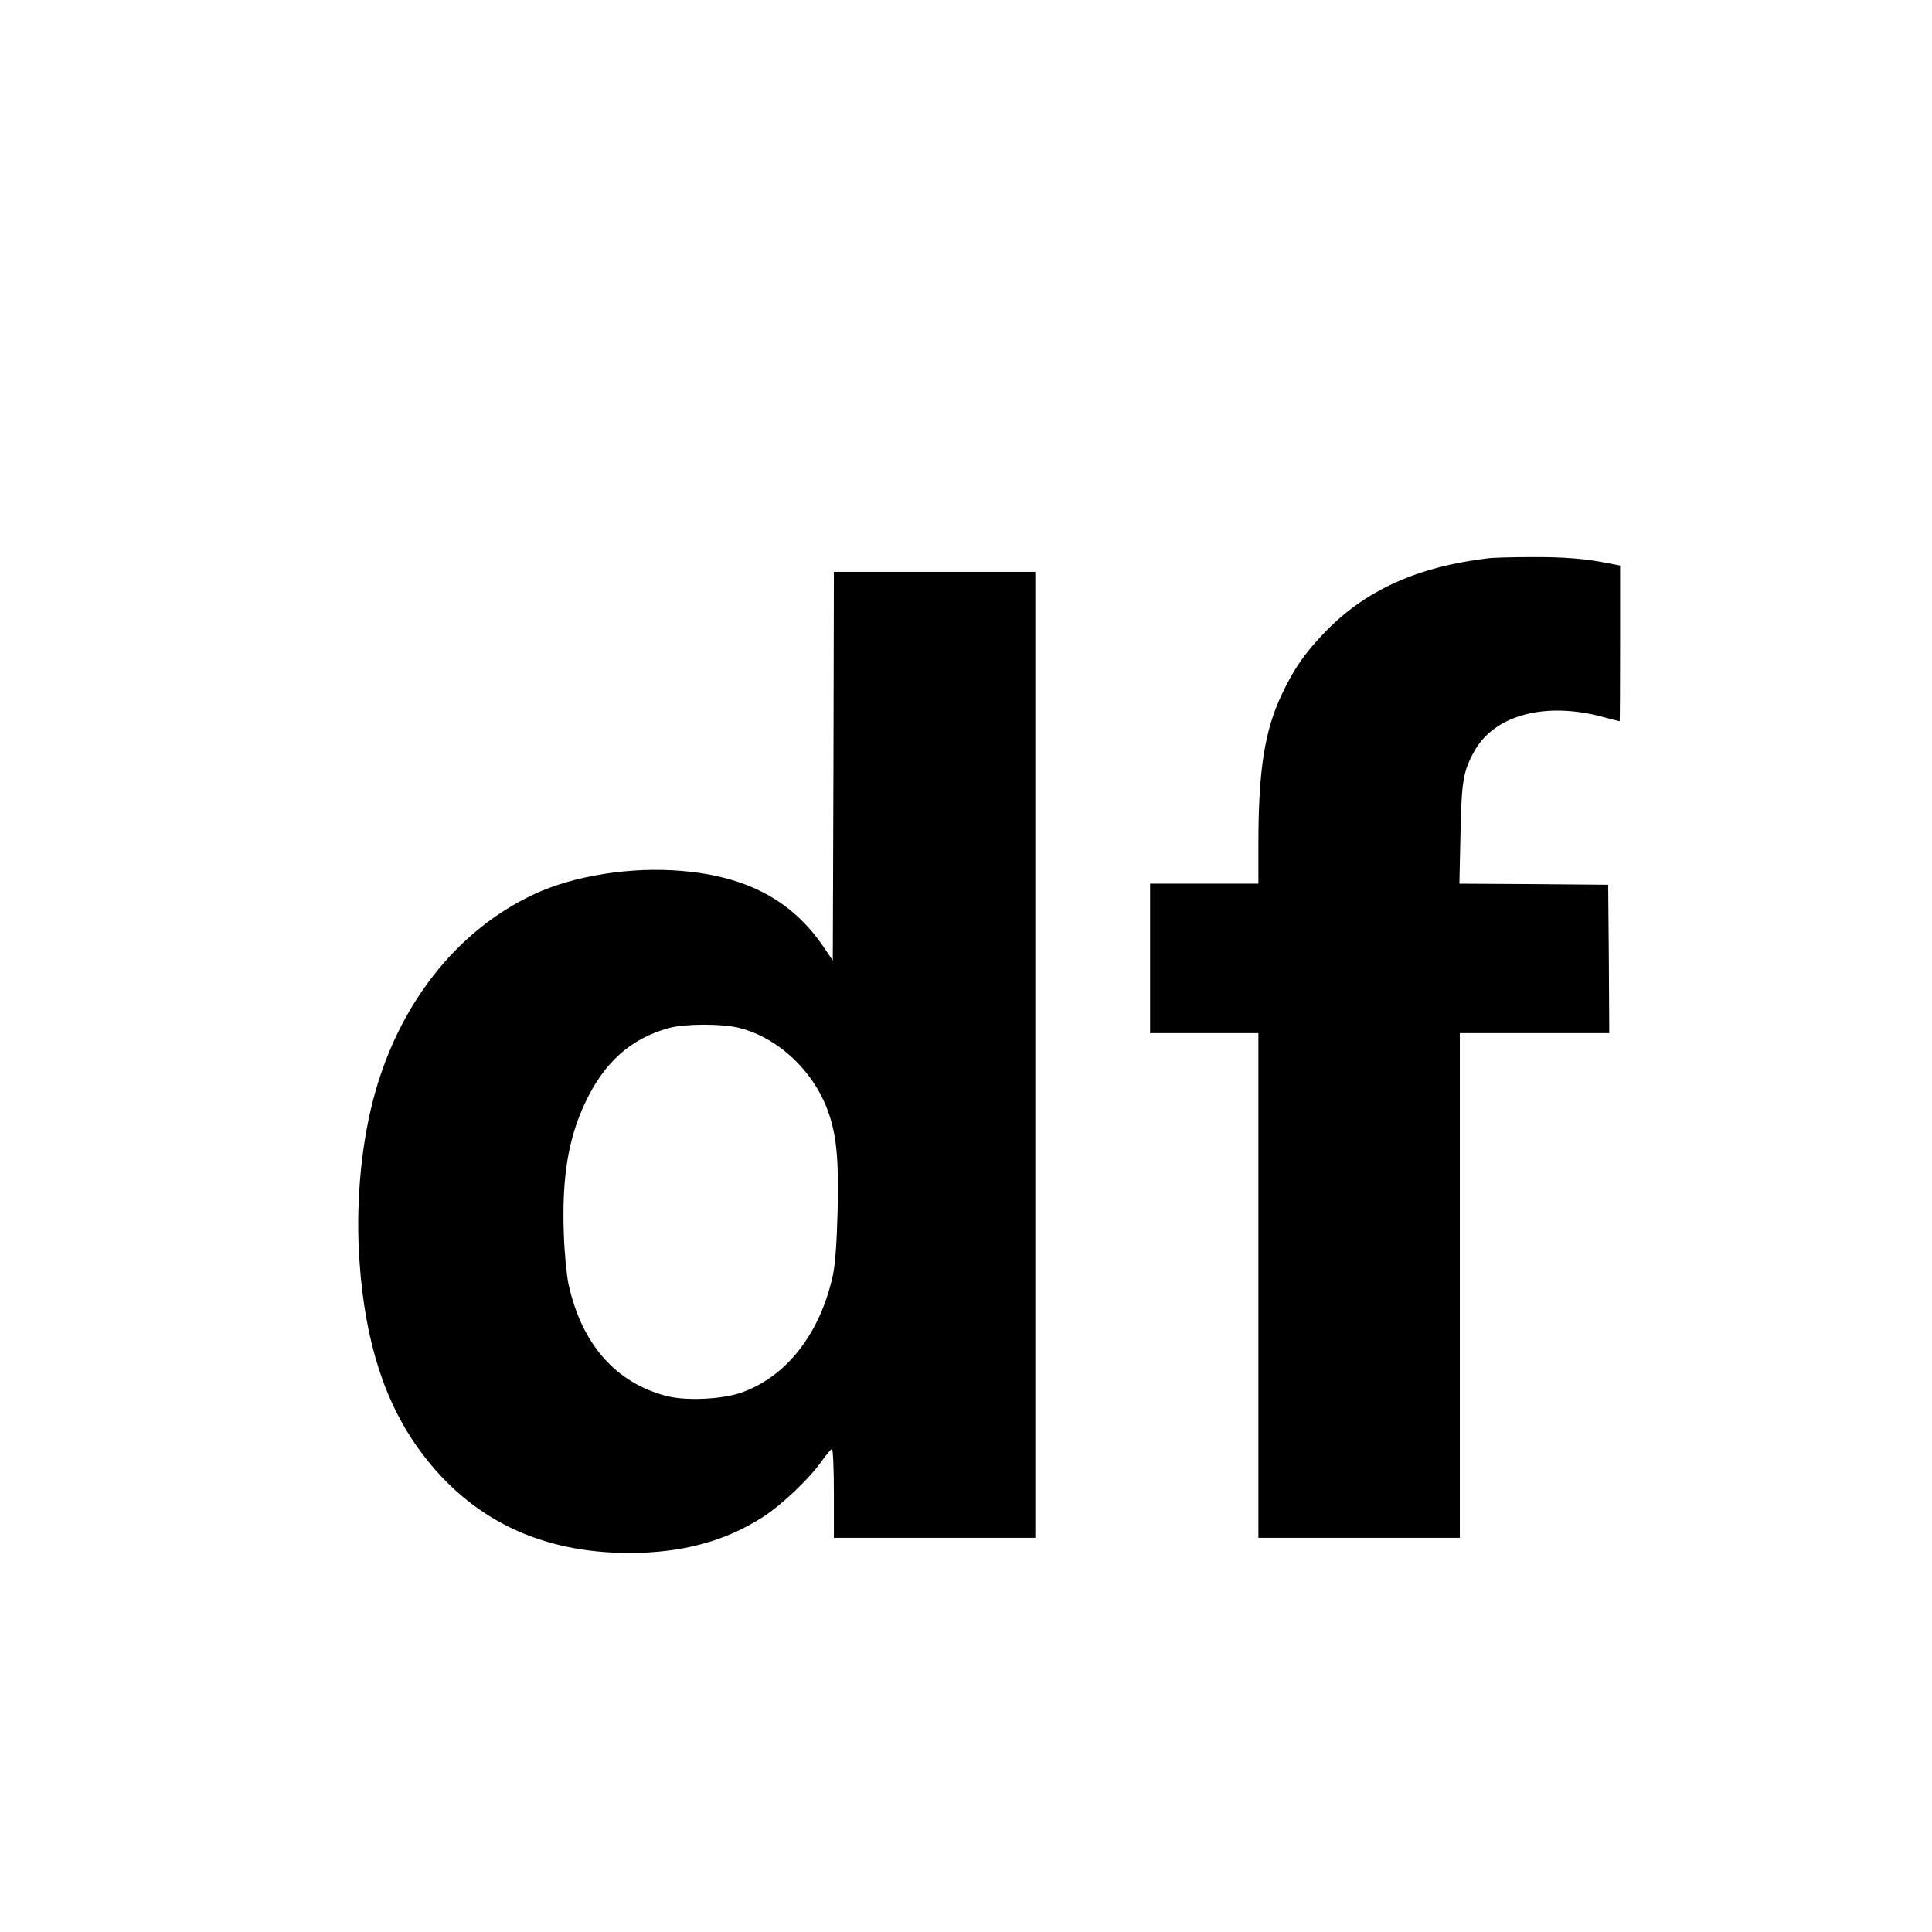
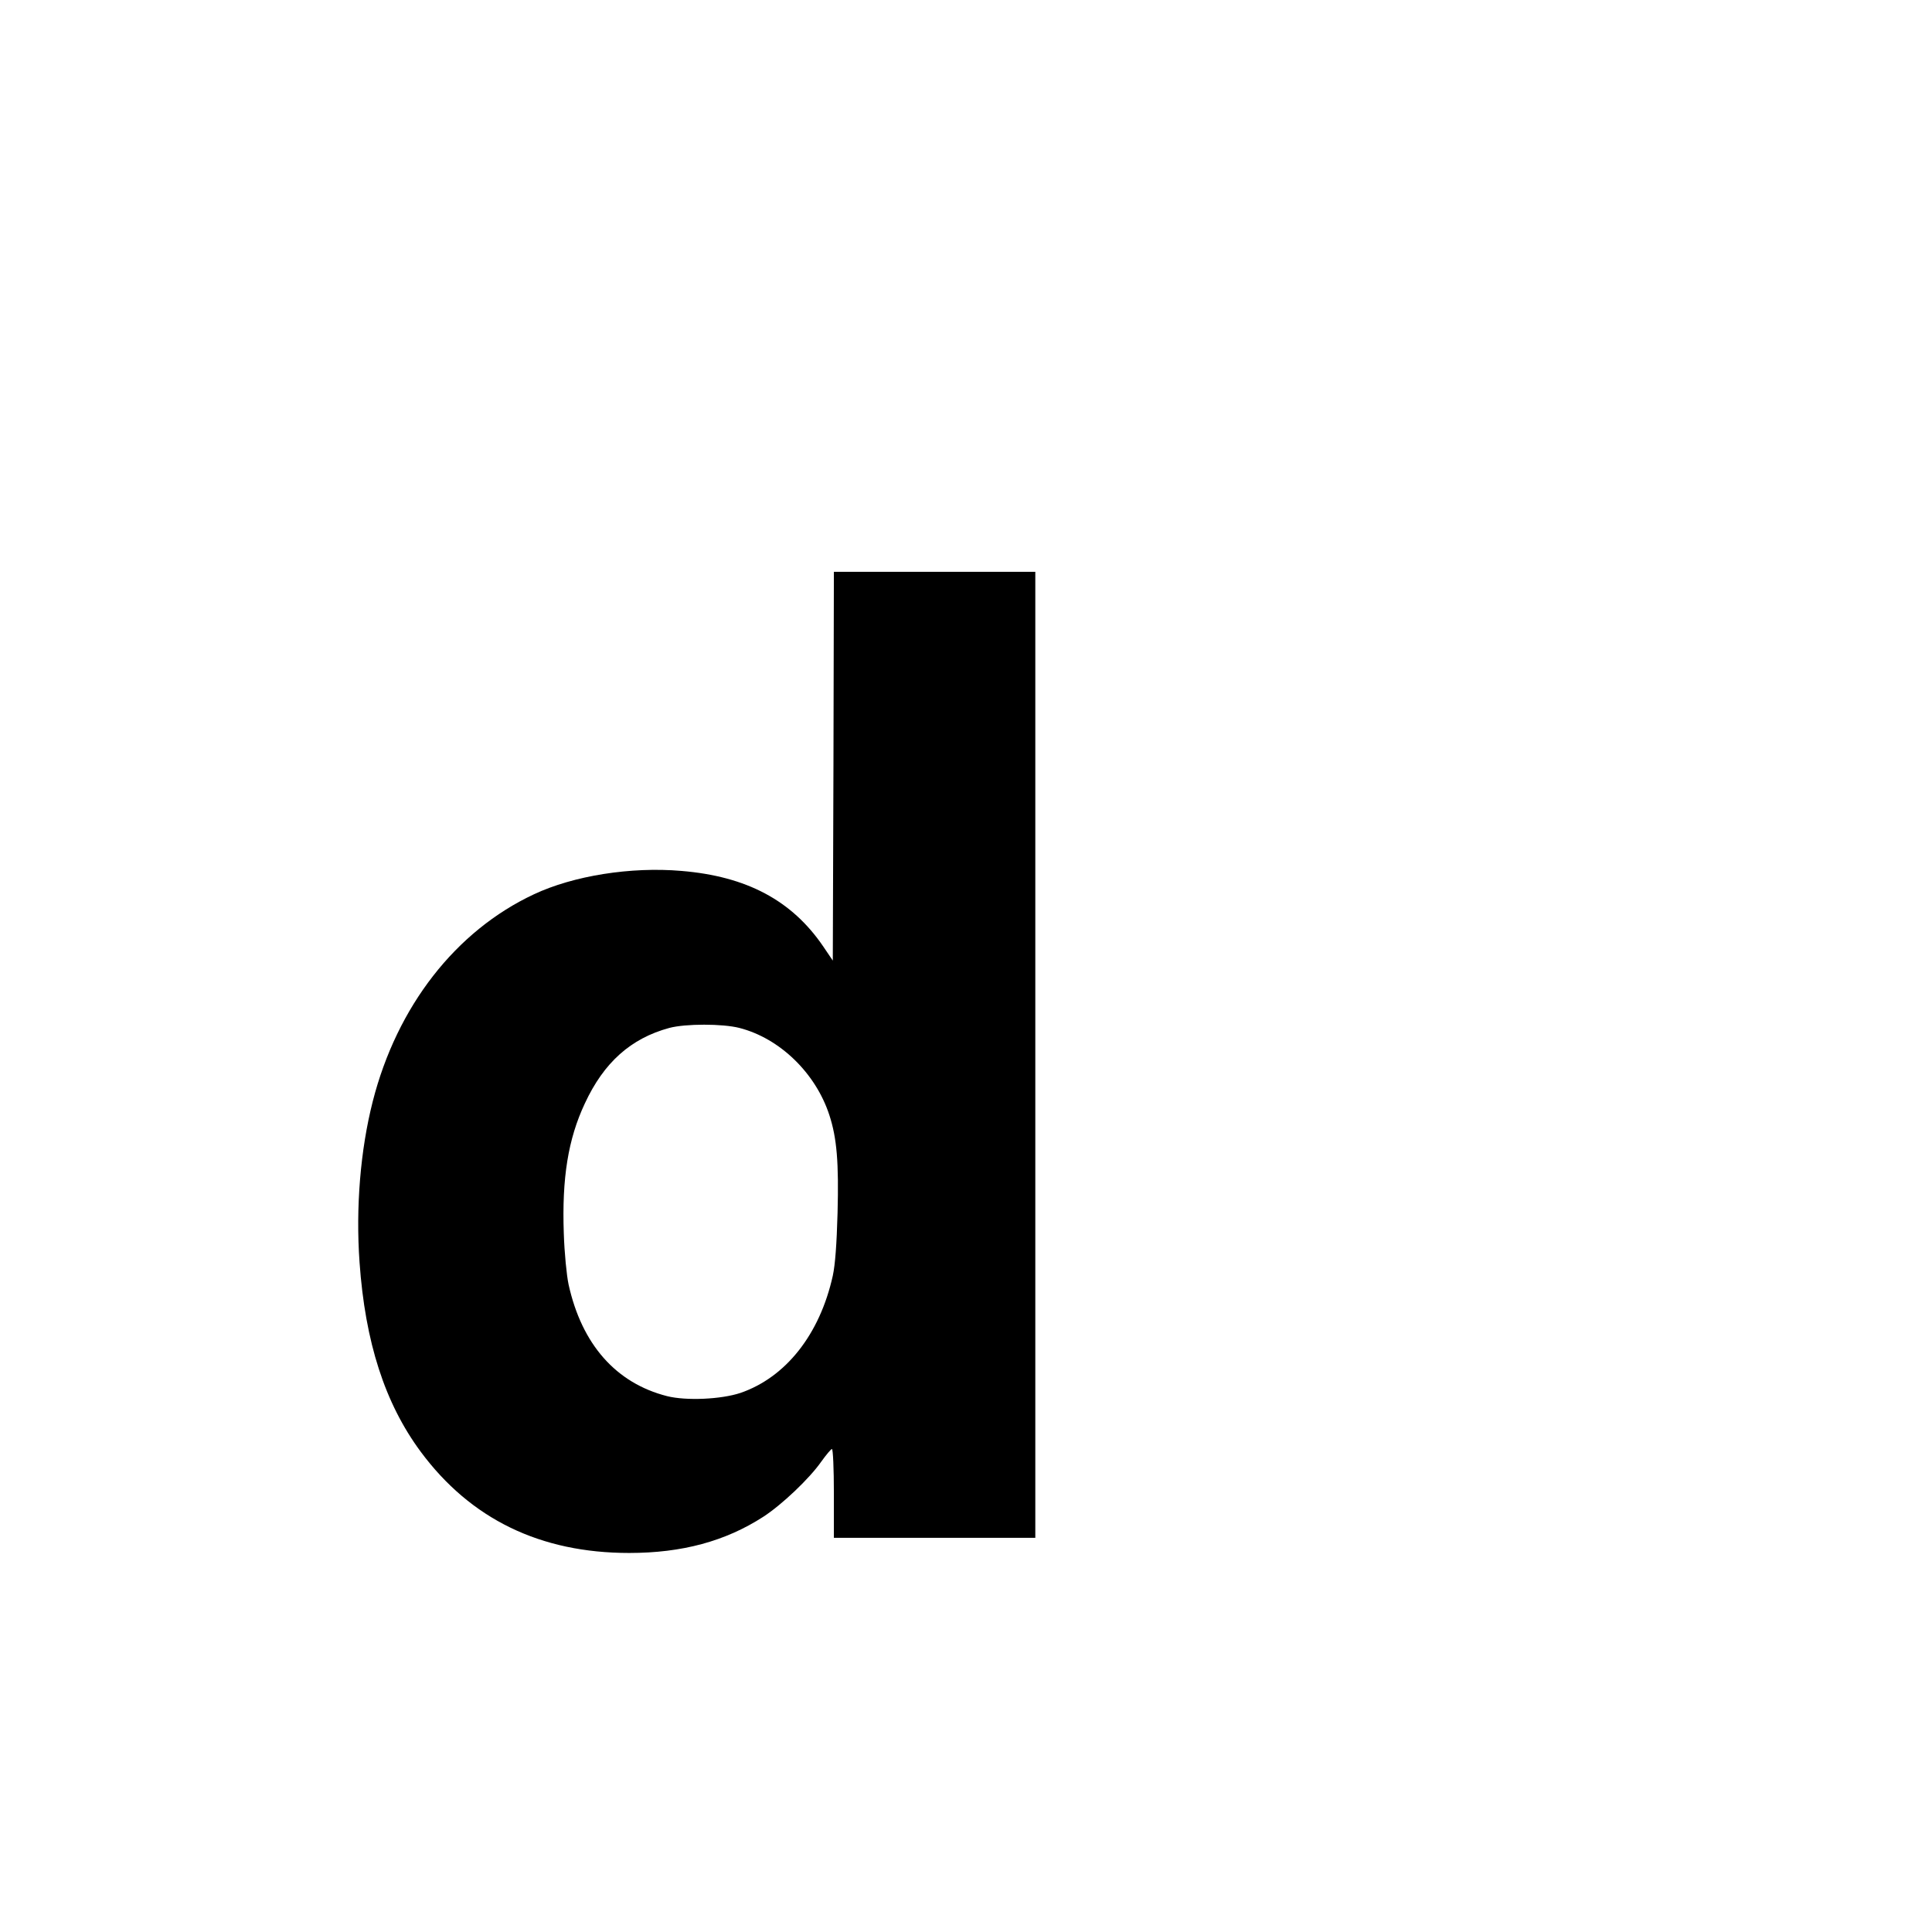
<svg xmlns="http://www.w3.org/2000/svg" version="1.0" width="892pt" height="892pt" viewBox="0 0 892 892" preserveAspectRatio="xMidYMid meet">
  <g transform="translate(0,892) scale(0.1,-0.1)" fill="#000000" stroke="none">
-     <path d="M6875 6343 c-332 -39 -574 -149 -762 -346 -90 -95 -138 -163 -193 -279 -81 -169 -110 -352 -110 -695 l0 -183 -250 0 -250 0 0 -345 0 -345 250 0 250 0 0 -1165 0 -1165 465 0 465 0 0 1165 0 1165 345 0 345 0 -2 343 -3 342 -344 3 -343 2 5 228 c5 245 12 289 63 382 92 168 327 232 594 160 41 -11 76 -20 78 -20 1 0 2 162 2 359 l0 360 -52 10 c-108 22 -207 30 -363 29 -88 0 -173 -3 -190 -5z" />
    <path d="M3848 5383 l-3 -898 -44 65 c-145 213 -354 324 -655 349 -233 20 -498 -22 -681 -108 -361 -169 -632 -517 -744 -956 -57 -224 -79 -489 -61 -743 26 -369 117 -651 282 -874 231 -312 553 -468 963 -468 244 0 444 54 619 167 85 55 213 176 268 255 23 32 45 58 49 58 5 0 9 -92 9 -205 l0 -205 465 0 465 0 0 2230 0 2230 -465 0 -465 0 -2 -897z m-434 -1209 c187 -48 352 -209 415 -402 35 -107 44 -219 38 -452 -4 -145 -11 -239 -22 -290 -60 -271 -217 -469 -426 -541 -90 -30 -251 -37 -339 -15 -236 60 -394 239 -455 516 -9 43 -19 144 -22 236 -9 255 20 435 97 599 88 190 213 301 390 349 75 20 246 20 324 0z" />
  </g>
</svg>